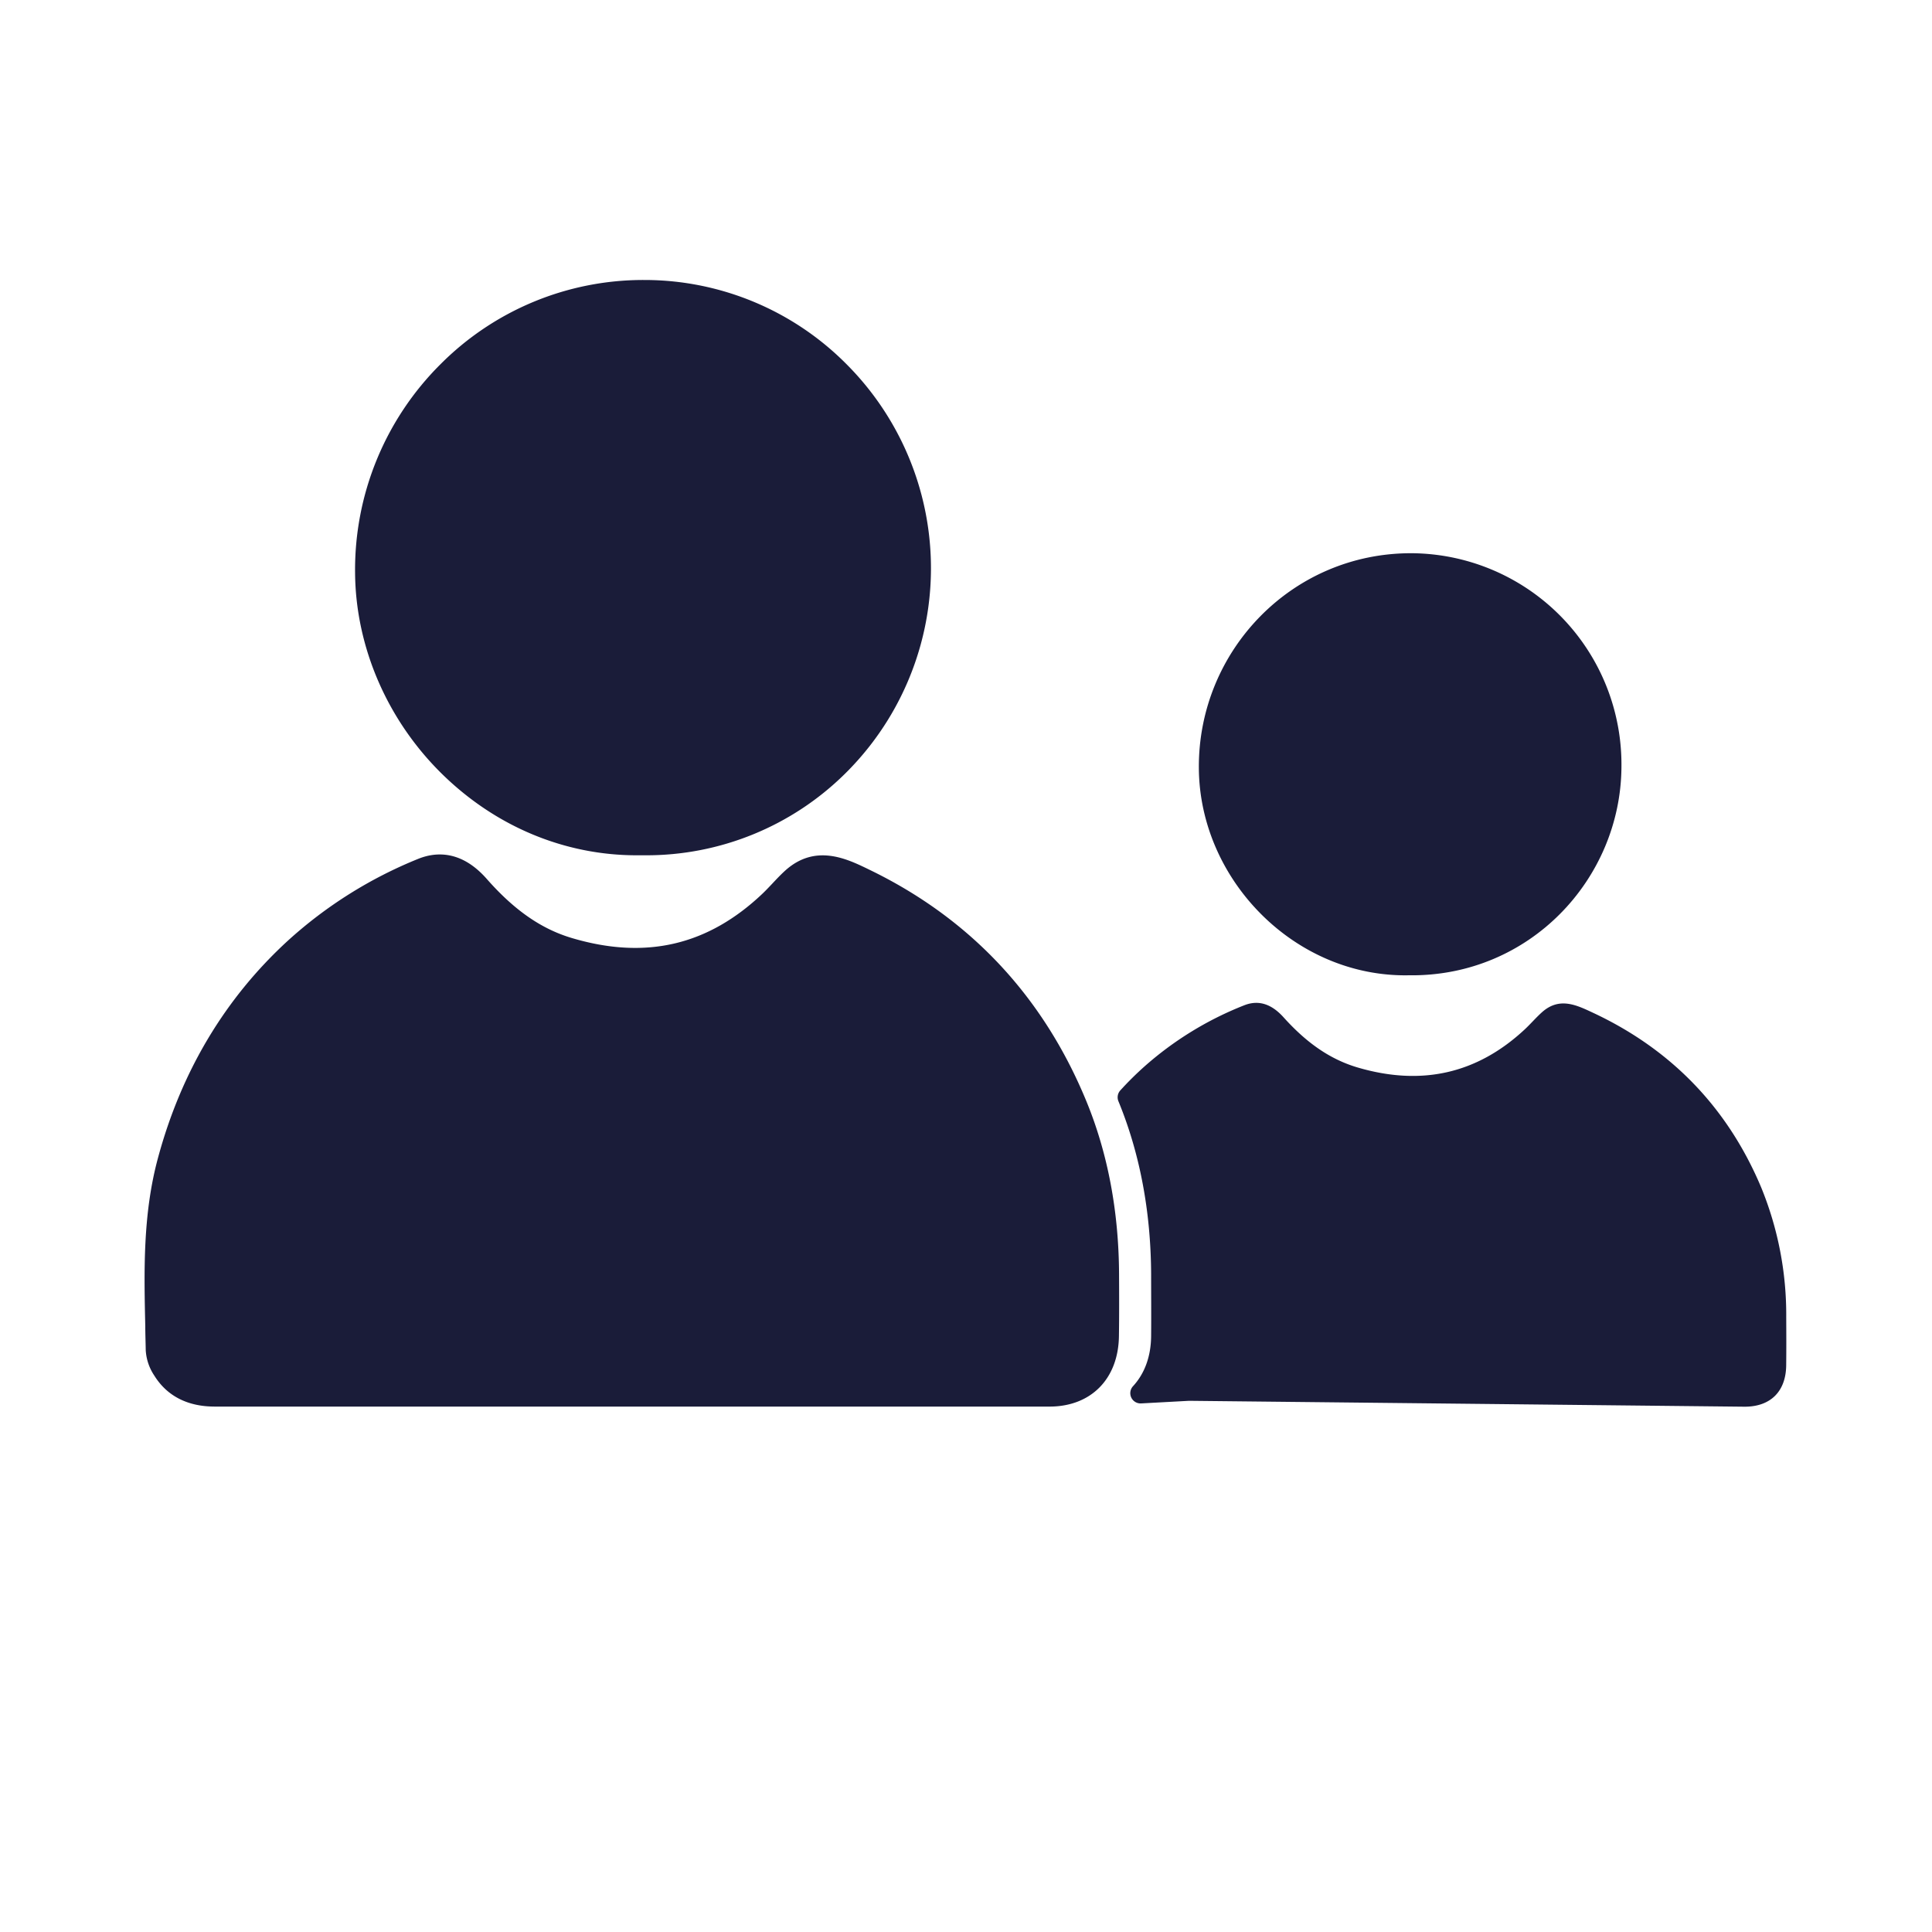
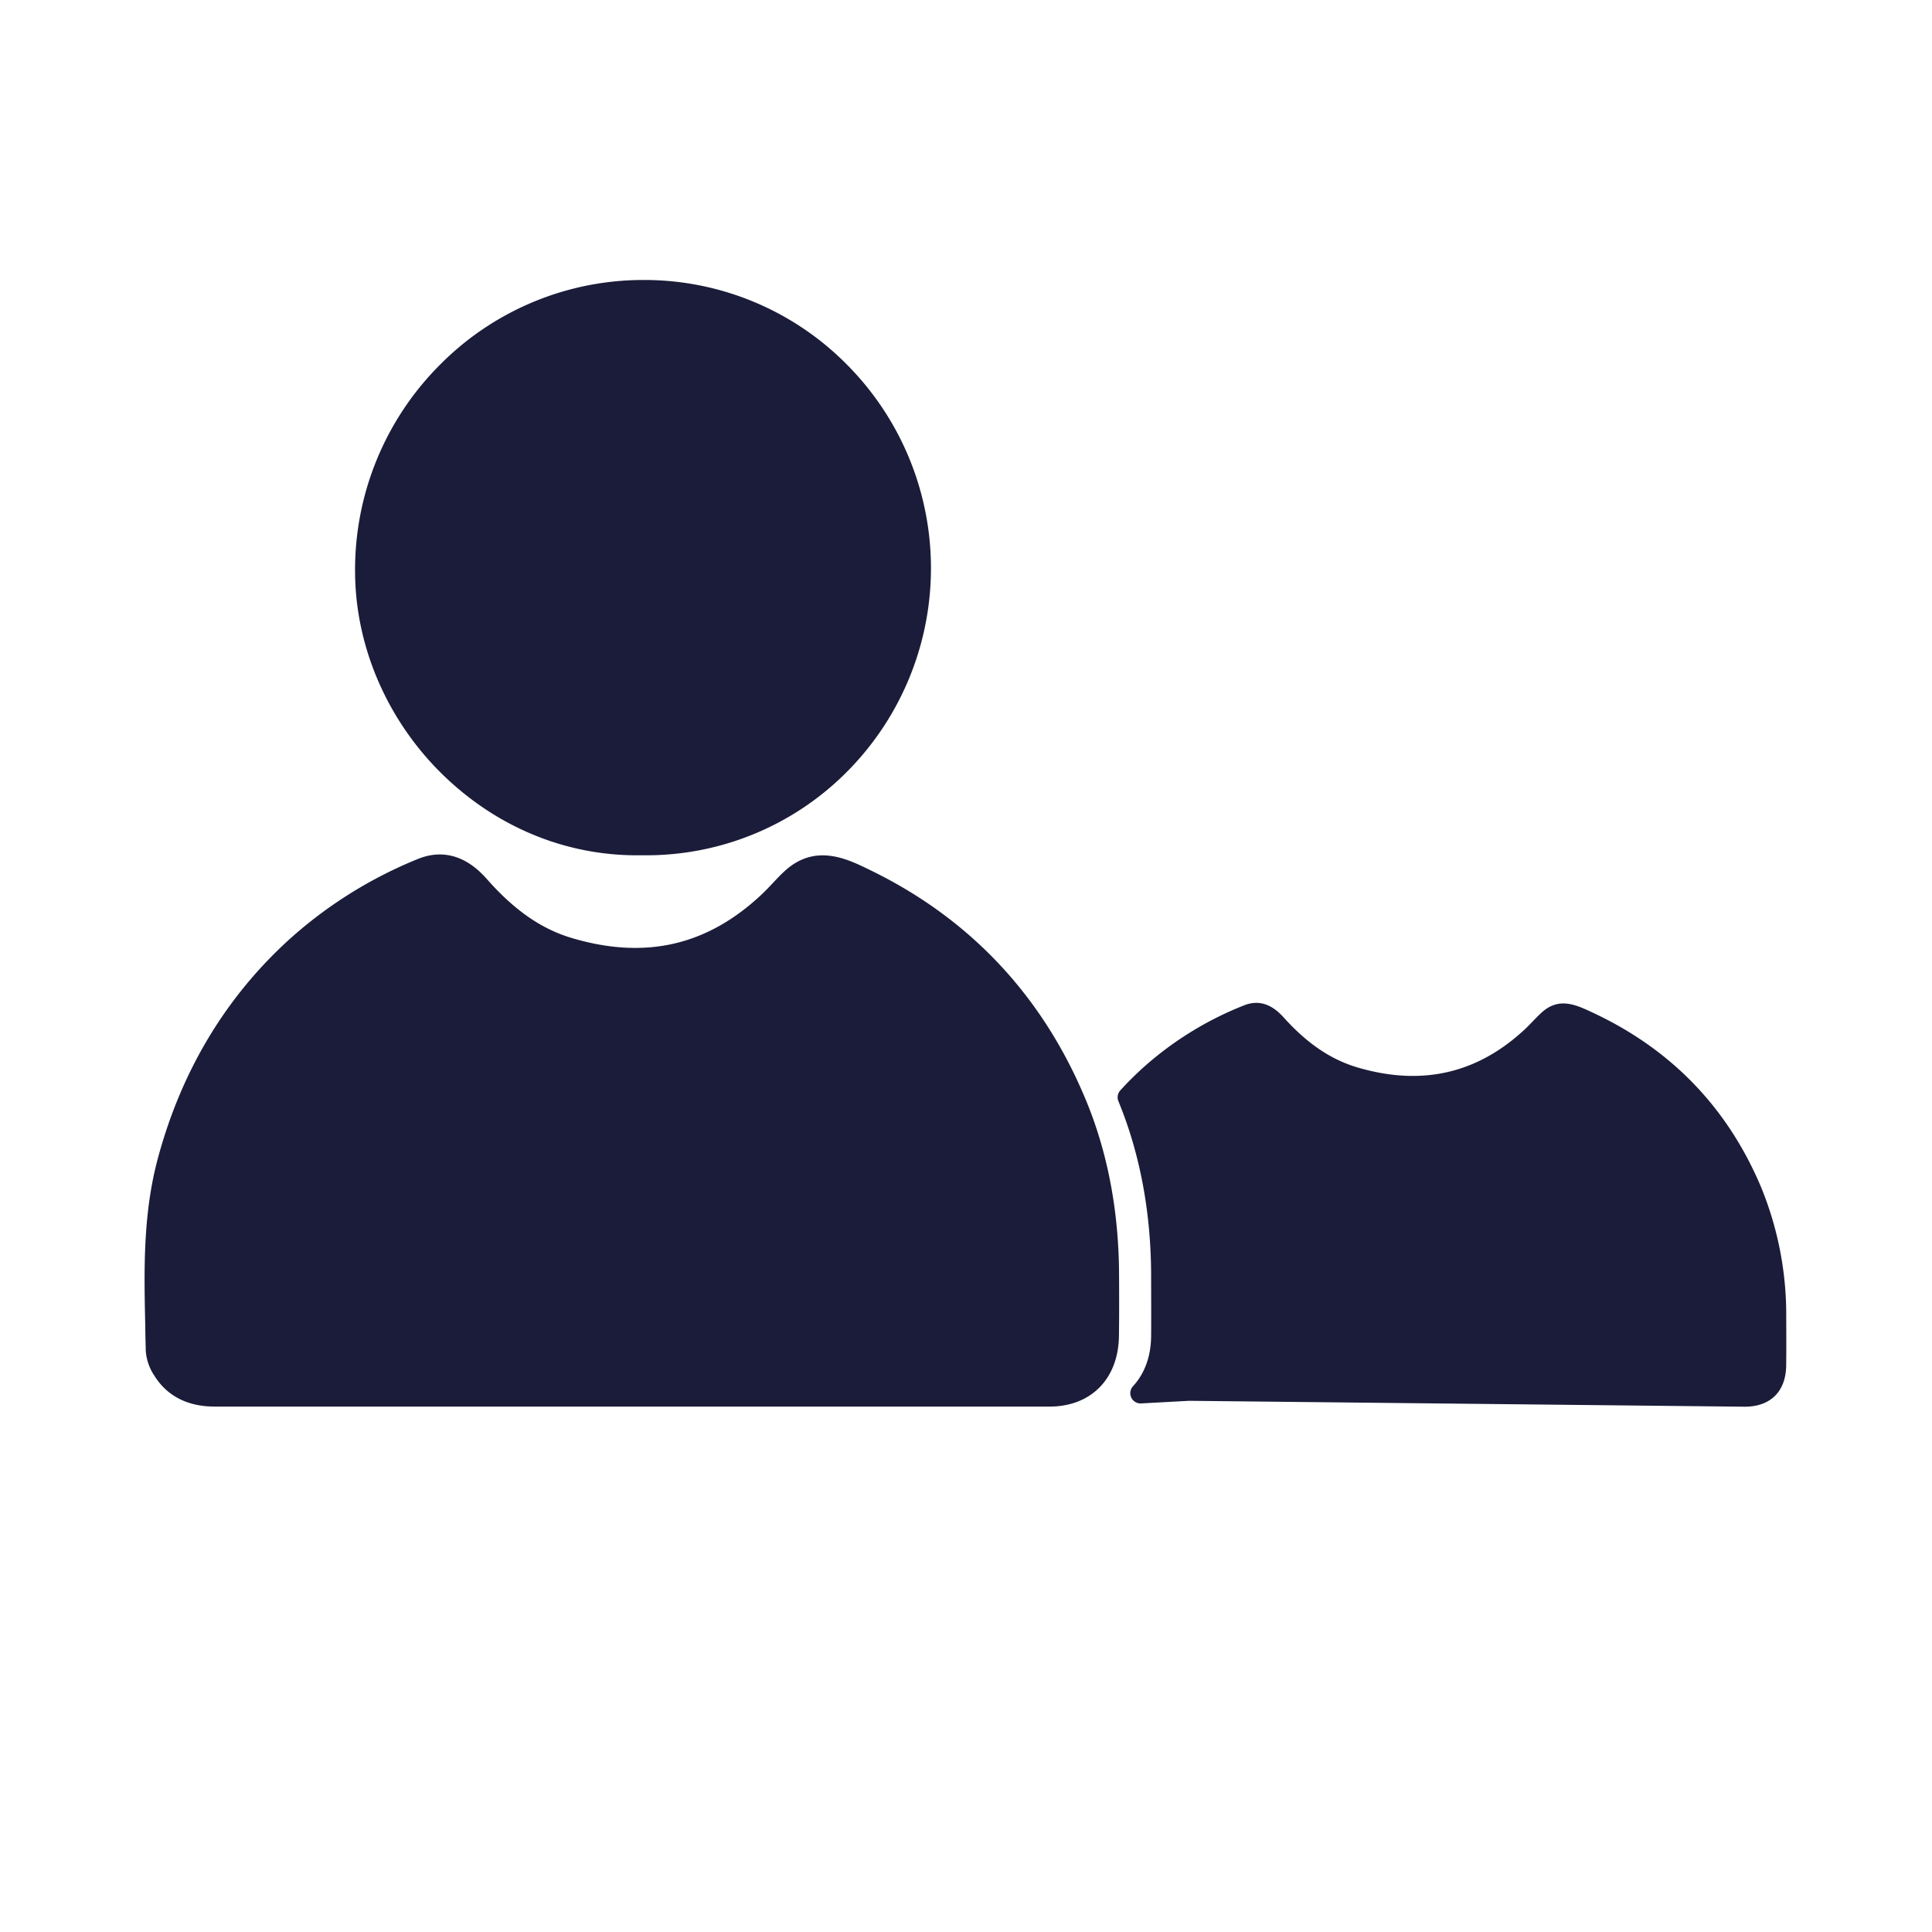
<svg xmlns="http://www.w3.org/2000/svg" id="Calque_1" data-name="Calque 1" viewBox="0 0 512 512">
  <title>acompagnement-rdv-es-jmm</title>
  <path d="M473.37,349a89.08,89.08,0,0,0-6.64-34.33c-8.83-21-23.7-36.47-44.38-46.19-4.45-2.09-9-4.37-13.64-.29-1.64,1.46-3.07,3.15-4.68,4.65-12.76,11.86-27.49,14.94-44.12,10.09-8.05-2.34-14.27-7.25-19.75-13.33-2.84-3.16-6.27-4.85-10.47-3.17a88.89,88.89,0,0,0-26.4,16.2,85.44,85.44,0,0,0-6.41,6.35,2.74,2.74,0,0,0-.47,2.9h0c5.65,13.74,8.56,29.12,8.65,45.69,0,5.58.05,11,0,16.52s-1.79,10-4.8,13.27a2.72,2.72,0,0,0,2.14,4.56l12.69-.69h.18l147.09,1.56c6.88,0,10.92-4.07,11-10.94C473.41,357.57,473.39,353.29,473.37,349Z" fill="#1a1c39" />
-   <path d="M373.43,258.46c31.95.41,56.09-25.53,56.27-55.21a56,56,0,0,0-55.41-56.64c-31.88-.19-56.79,25.87-56.58,56.95C317.9,233.26,343.27,259.07,373.43,258.46Z" fill="#1a1c39" />
  <path d="M296.56,337.55c-.09-16.58-3-31.95-8.65-45.69C276.45,264,257,243.28,230.16,230.37l-.3-.15c-5.53-2.66-13.87-6.67-21.81.53-1.25,1.14-2.36,2.33-3.44,3.48-.85.9-1.66,1.75-2.48,2.54-14.49,13.78-31,17.65-50.62,11.81-8.08-2.41-15.23-7.38-22.51-15.65-6.83-7.77-13.71-7.16-18.28-5.28a115.8,115.8,0,0,0-34.34,21.56C59.65,264.51,48,284,41.83,307c-4,14.84-3.66,29.93-3.33,44.52,0,2.09.09,4.18.12,6.27a13.44,13.44,0,0,0,2.27,6.75c5,8.06,13.34,8.22,16.37,8.22h.21q40.52,0,81,0h60q39.82,0,79.66,0c11,0,18.26-7.35,18.4-18.7C296.61,348.58,296.59,343.12,296.56,337.55Z" fill="#1a1c39" />
  <path d="M168.71,226.66H171a74.89,74.89,0,0,0,52.84-21.52,76.5,76.5,0,0,0,.57-108.55A75.41,75.41,0,0,0,171.19,74.2h-.47a75.78,75.78,0,0,0-54,22.34A76.81,76.81,0,0,0,94.1,151.76c.13,19.77,8.61,39.29,23.26,53.56C131.53,219.12,149.72,226.66,168.71,226.66Z" fill="#1a1c39" />
</svg>